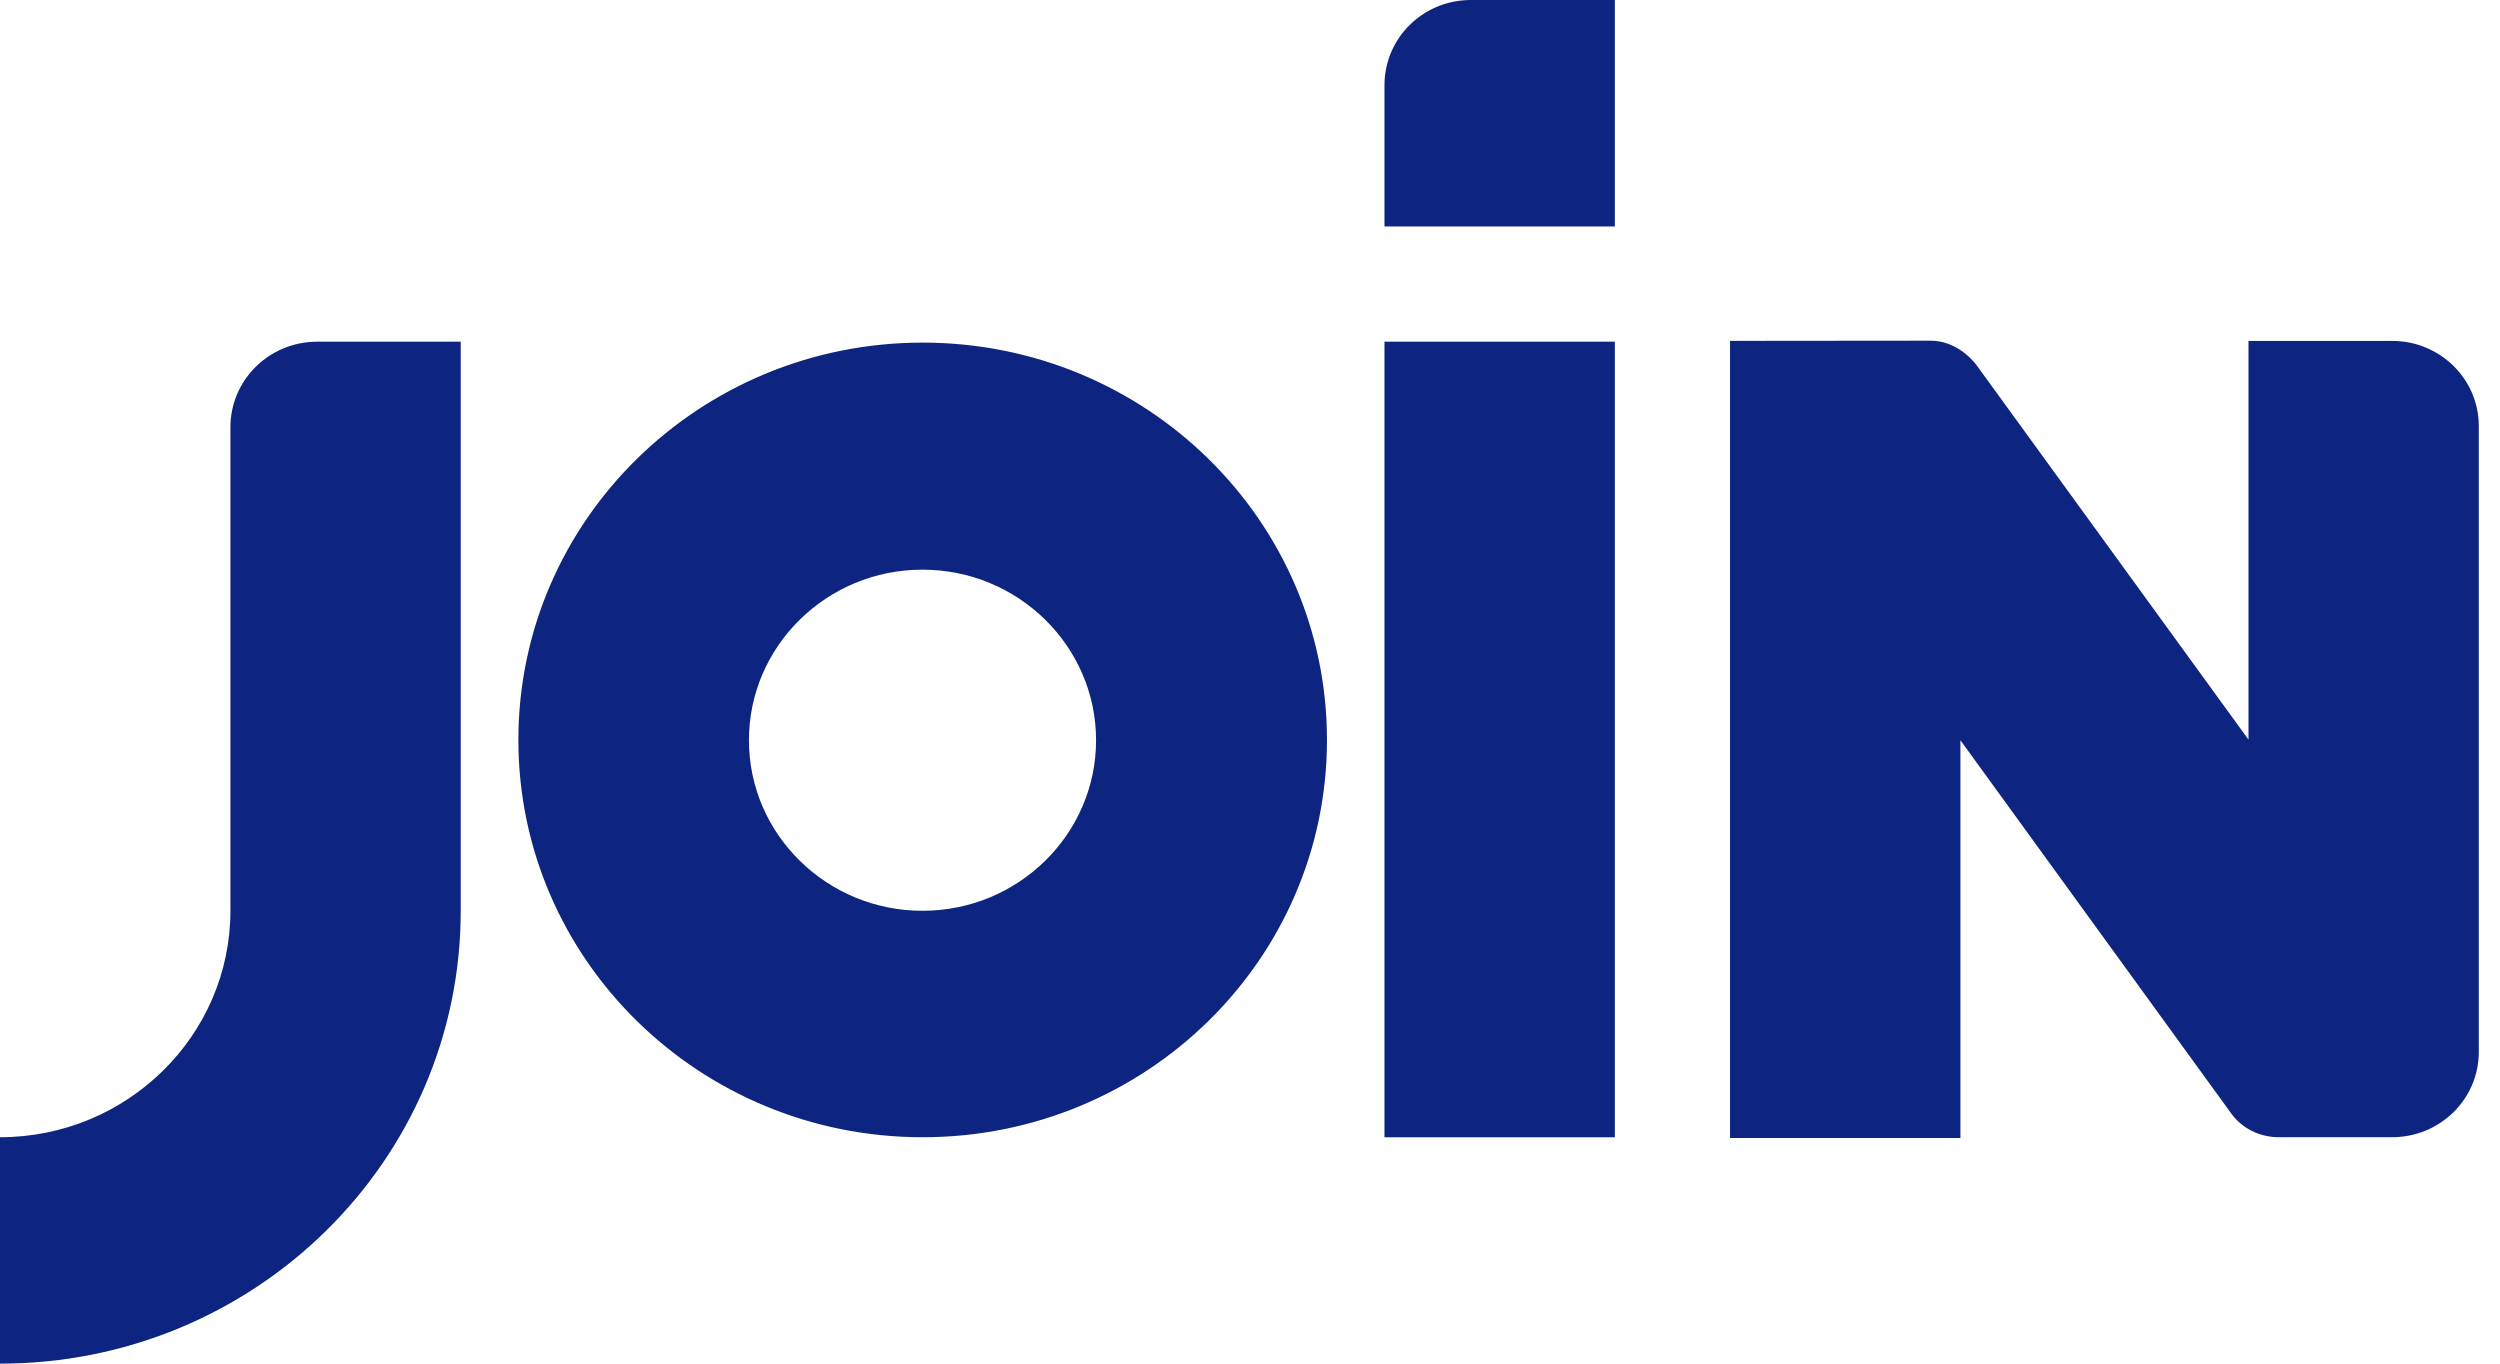
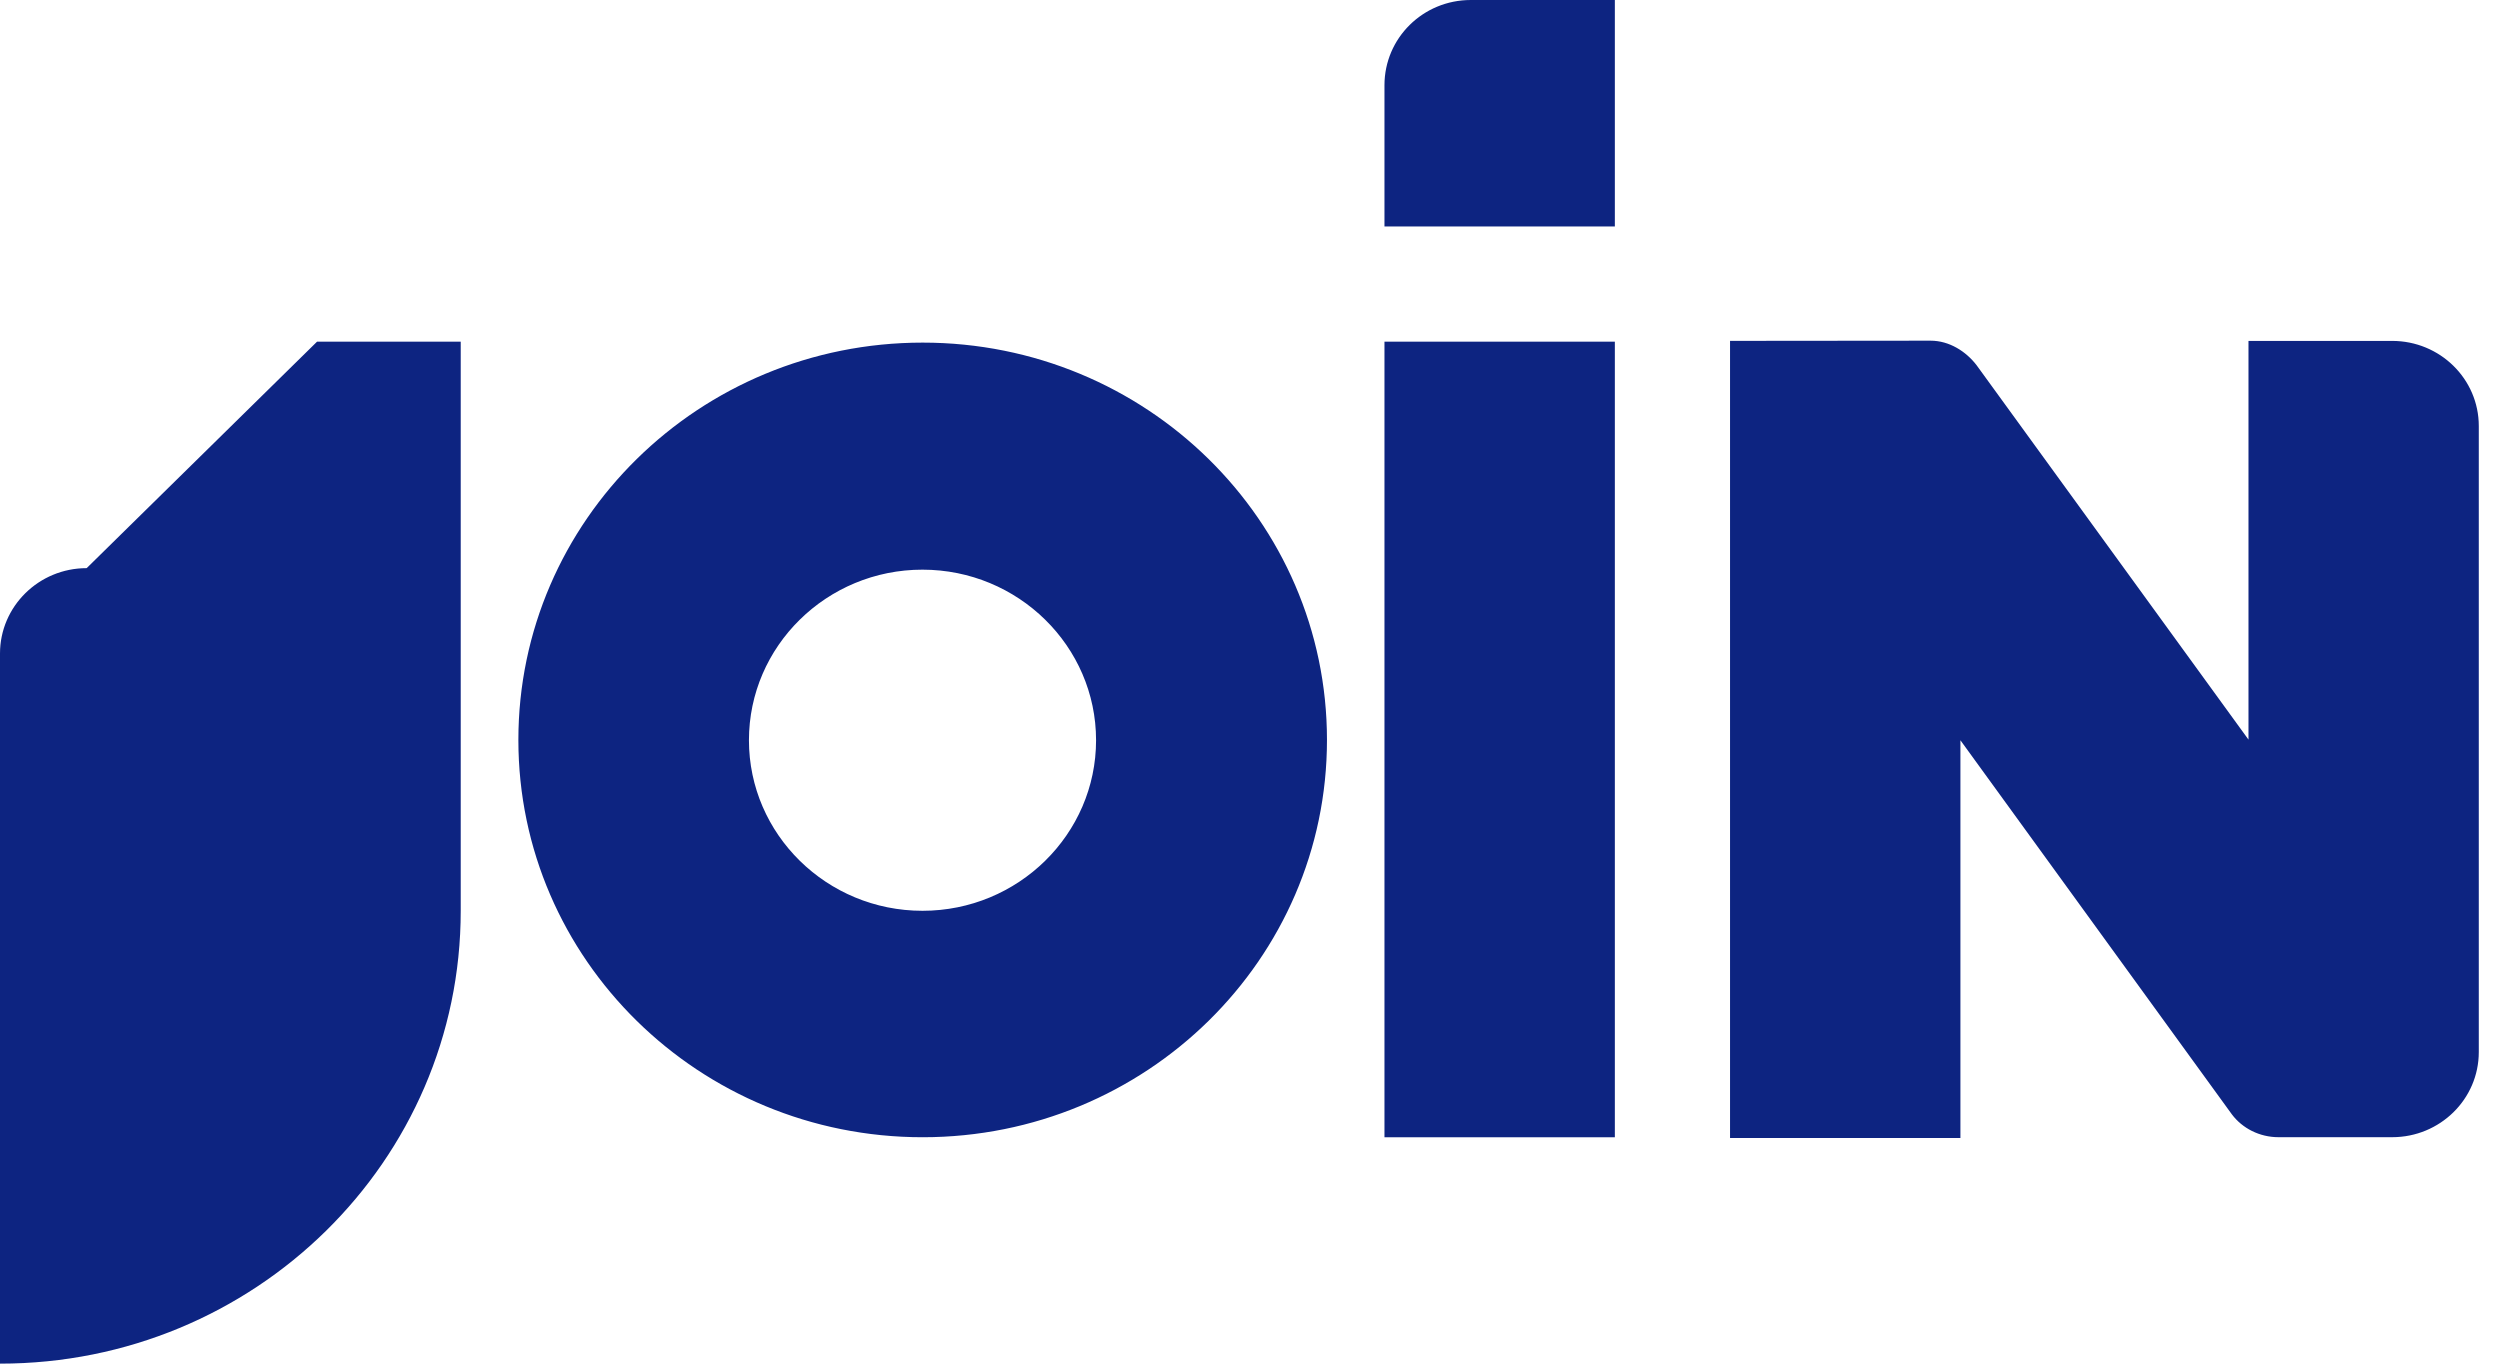
<svg xmlns="http://www.w3.org/2000/svg" viewBox="0 0 66 36">
-   <path d="M63.153 9H59.36v10.526l-7.18-9.887c-.277-.36-.717-.645-1.213-.645l-5.294.005v21.044h6.082v-10.5l7.167 9.877c.277.368.73.602 1.232.602h2.999c1.263 0 2.287-1.005 2.287-2.248V11.247C65.44 10.005 64.416 9 63.153 9zM28.936 19.542c0-2.483-2.056-4.503-4.584-4.503-2.526 0-4.58 2.02-4.58 4.503 0 2.484 2.054 4.503 4.582 4.503 2.526 0 4.582-2.019 4.582-4.503zm6.096-.008c0 5.794-4.779 10.489-10.674 10.489s-10.673-4.695-10.673-10.488 4.778-10.49 10.673-10.49 10.674 4.695 10.674 10.49zM36.55 2.25v3.728h6.082V0H38.83c-1.263 0-2.28 1.006-2.28 2.25v-.002zm0 27.774h6.082V9.02H36.55v21.002zM8.37 9.02h3.793v15.024C12.165 30.648 6.72 36 0 36v-5.977c3.354 0 6.083-2.681 6.083-5.978v-12.77c0-1.242 1.023-2.254 2.288-2.254z" fill="#0d2481" />
+   <path d="M63.153 9H59.36v10.526l-7.18-9.887c-.277-.36-.717-.645-1.213-.645l-5.294.005v21.044h6.082v-10.5l7.167 9.877c.277.368.73.602 1.232.602h2.999c1.263 0 2.287-1.005 2.287-2.248V11.247C65.44 10.005 64.416 9 63.153 9zM28.936 19.542c0-2.483-2.056-4.503-4.584-4.503-2.526 0-4.58 2.02-4.58 4.503 0 2.484 2.054 4.503 4.582 4.503 2.526 0 4.582-2.019 4.582-4.503zm6.096-.008c0 5.794-4.779 10.489-10.674 10.489s-10.673-4.695-10.673-10.488 4.778-10.49 10.673-10.49 10.674 4.695 10.674 10.49zM36.55 2.25v3.728h6.082V0H38.83c-1.263 0-2.28 1.006-2.28 2.25v-.002zm0 27.774h6.082V9.02H36.55v21.002zM8.37 9.02h3.793v15.024C12.165 30.648 6.72 36 0 36v-5.977v-12.77c0-1.242 1.023-2.254 2.288-2.254z" fill="#0d2481" />
</svg>